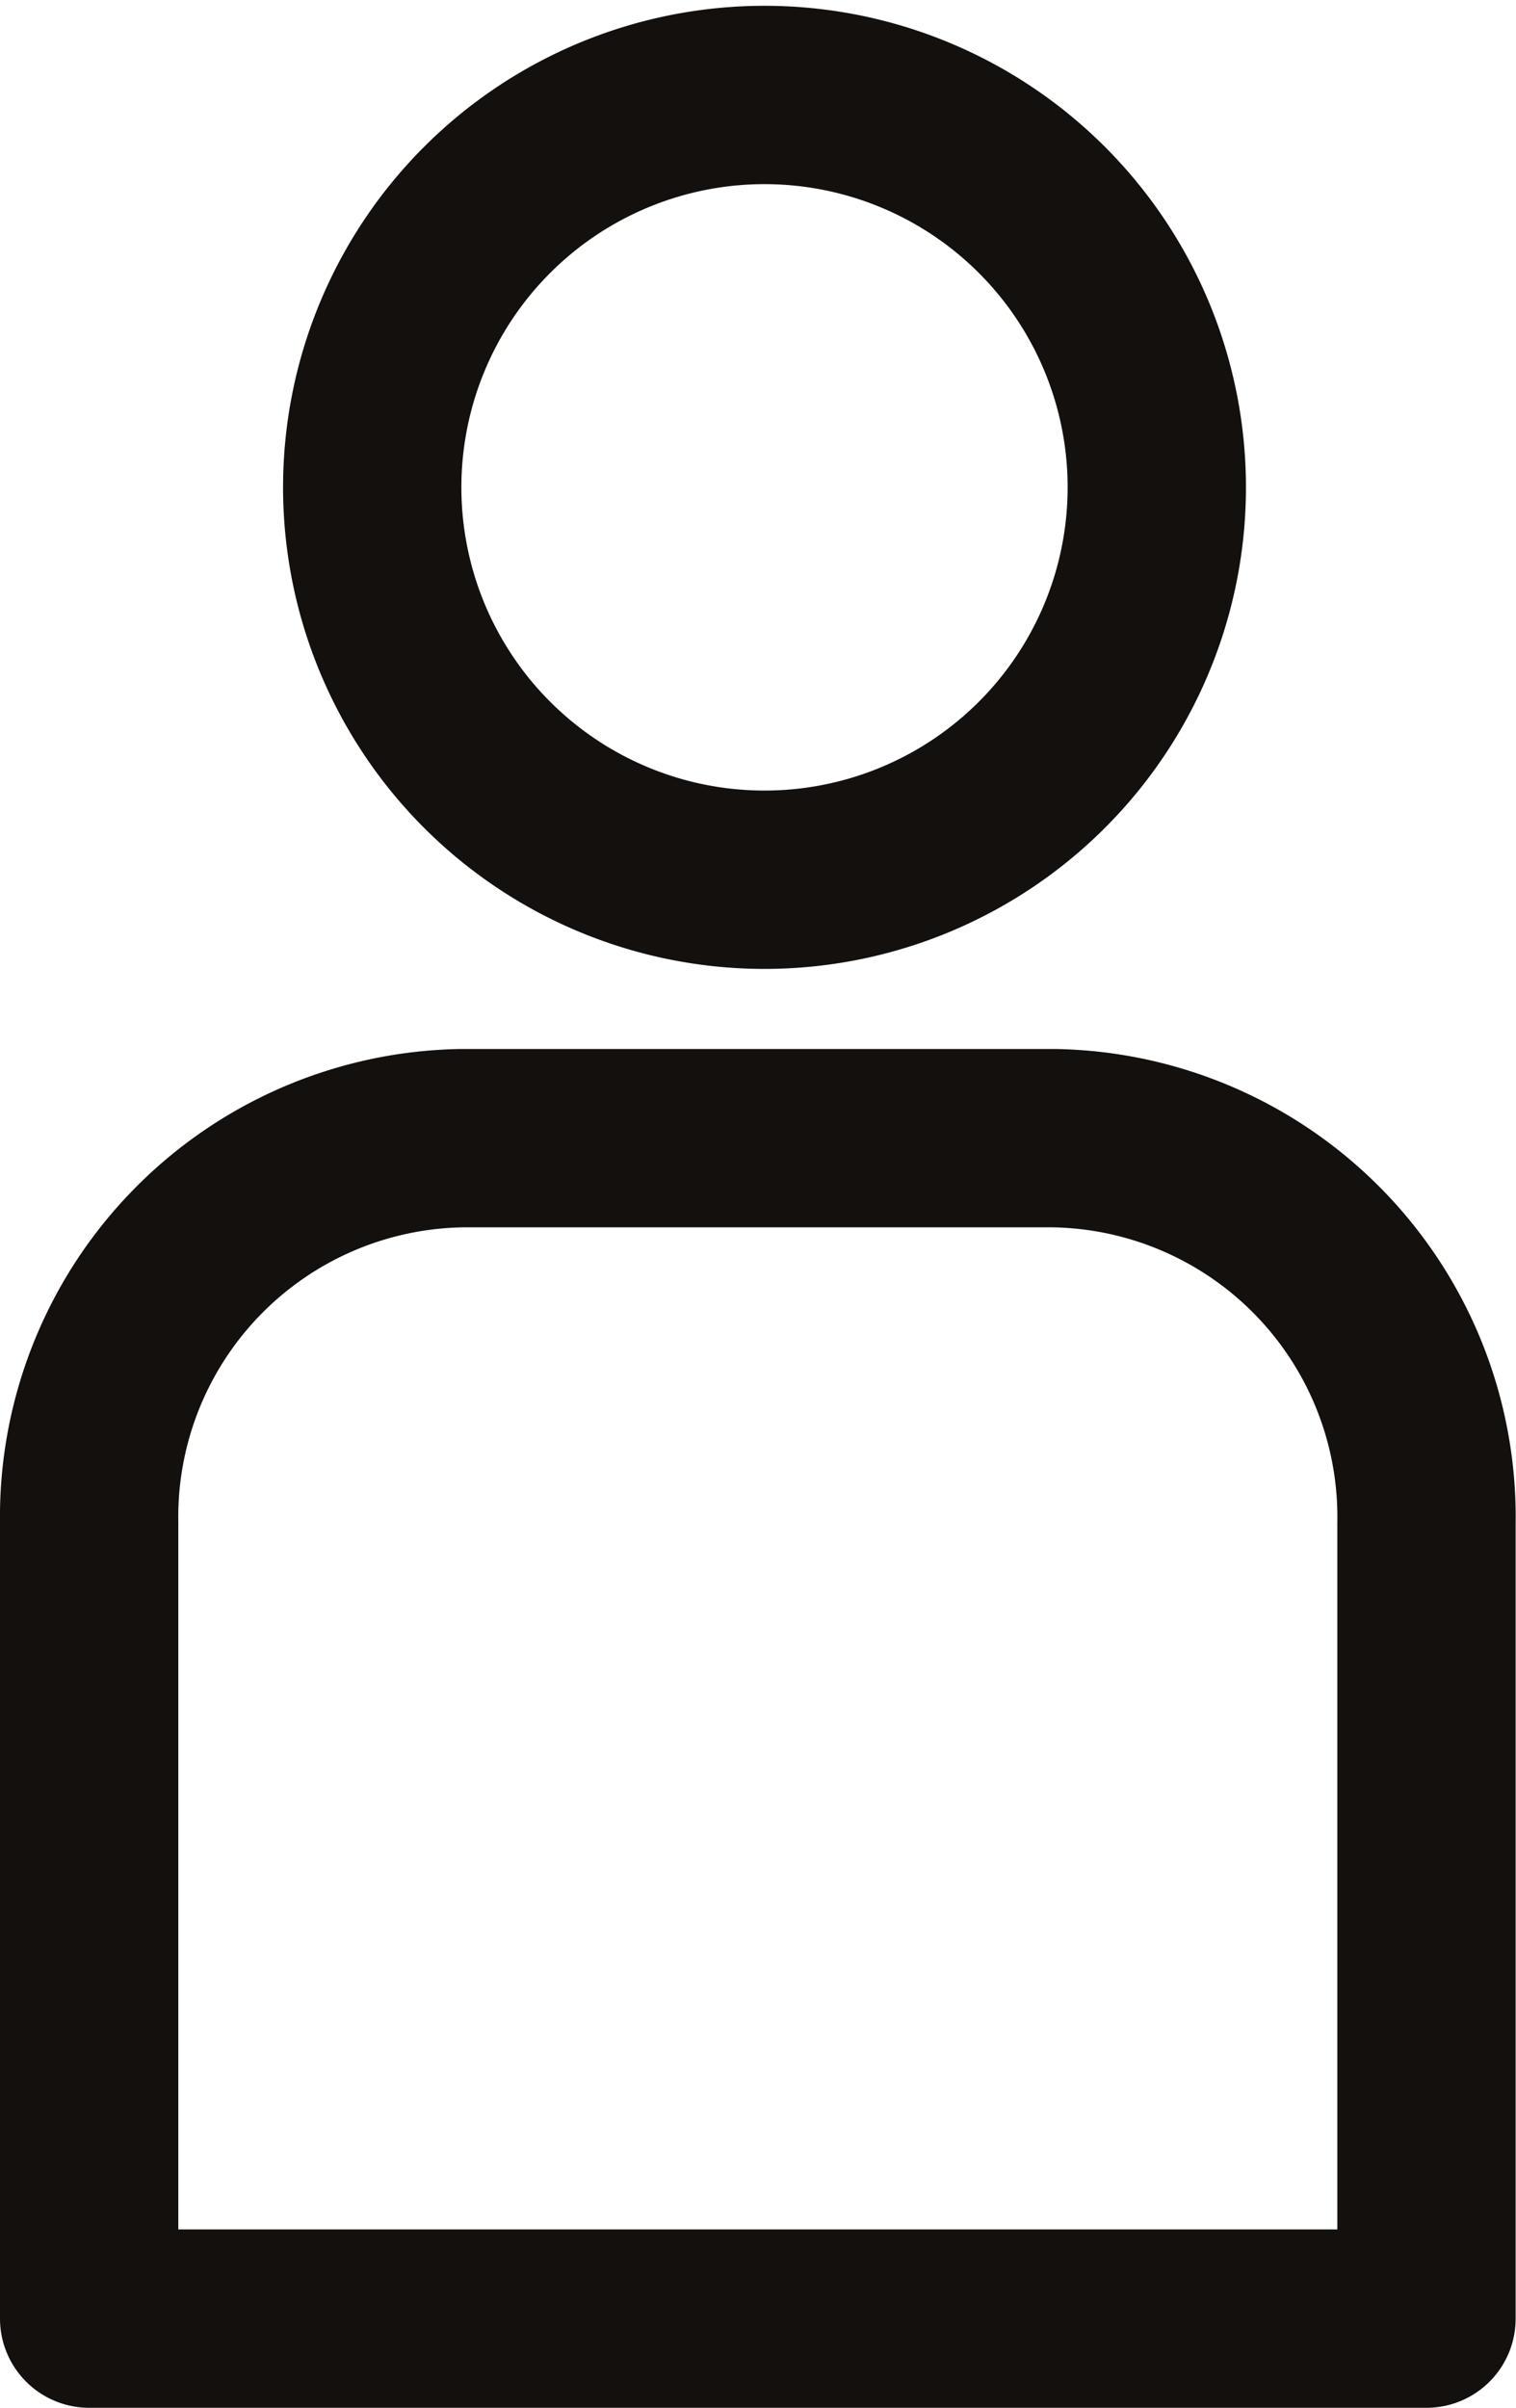
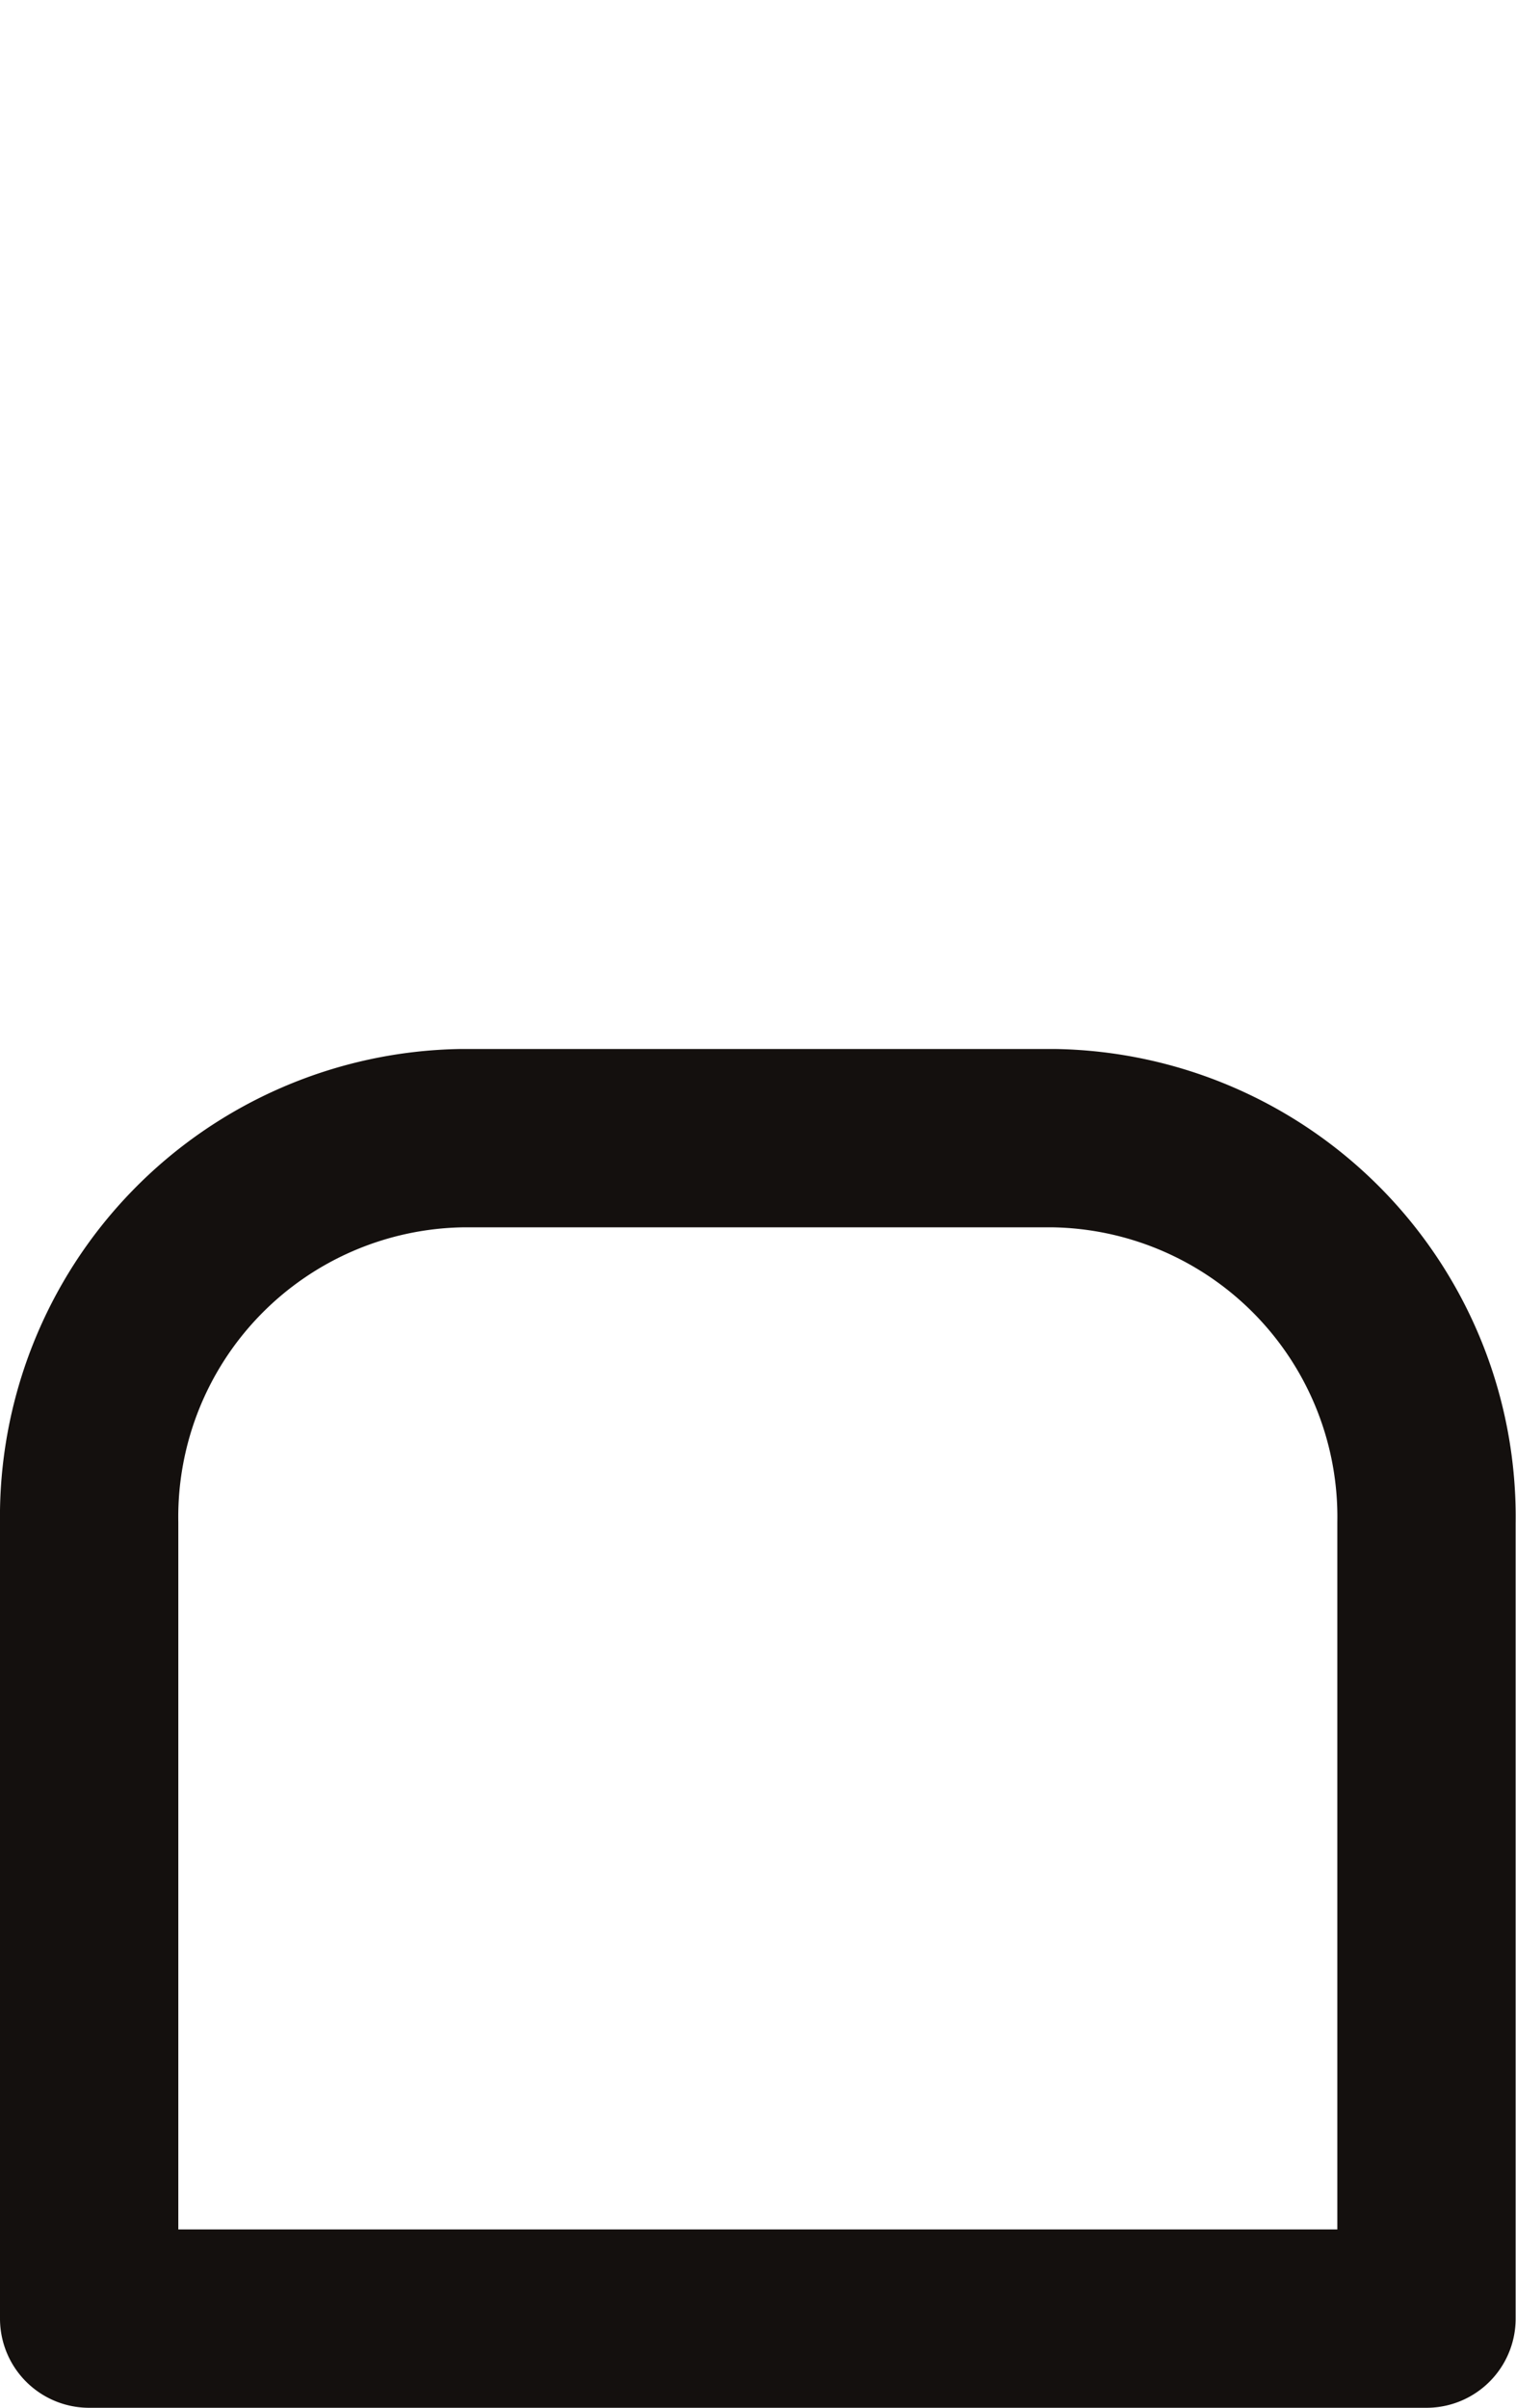
<svg xmlns="http://www.w3.org/2000/svg" width="17.004" height="27" viewBox="0 0 17.004 27">
-   <path id="合体_4" data-name="合体 4" d="M0,25V16.076a4.248,4.248,0,0,1,4.18-4.313h6.643A4.248,4.248,0,0,1,15,16.076V25ZM3.175,4.465a4.4,4.4,0,1,1,8.8,0,4.4,4.4,0,1,1-8.8,0Z" transform="translate(1 1)" fill="rgba(0,0,0,0)" stroke="#14100e" stroke-linecap="round" stroke-linejoin="round" stroke-width="2" />
+   <path id="合体_4" data-name="合体 4" d="M0,25V16.076a4.248,4.248,0,0,1,4.18-4.313h6.643A4.248,4.248,0,0,1,15,16.076V25ZM3.175,4.465Z" transform="translate(1 1)" fill="rgba(0,0,0,0)" stroke="#14100e" stroke-linecap="round" stroke-linejoin="round" stroke-width="2" />
</svg>